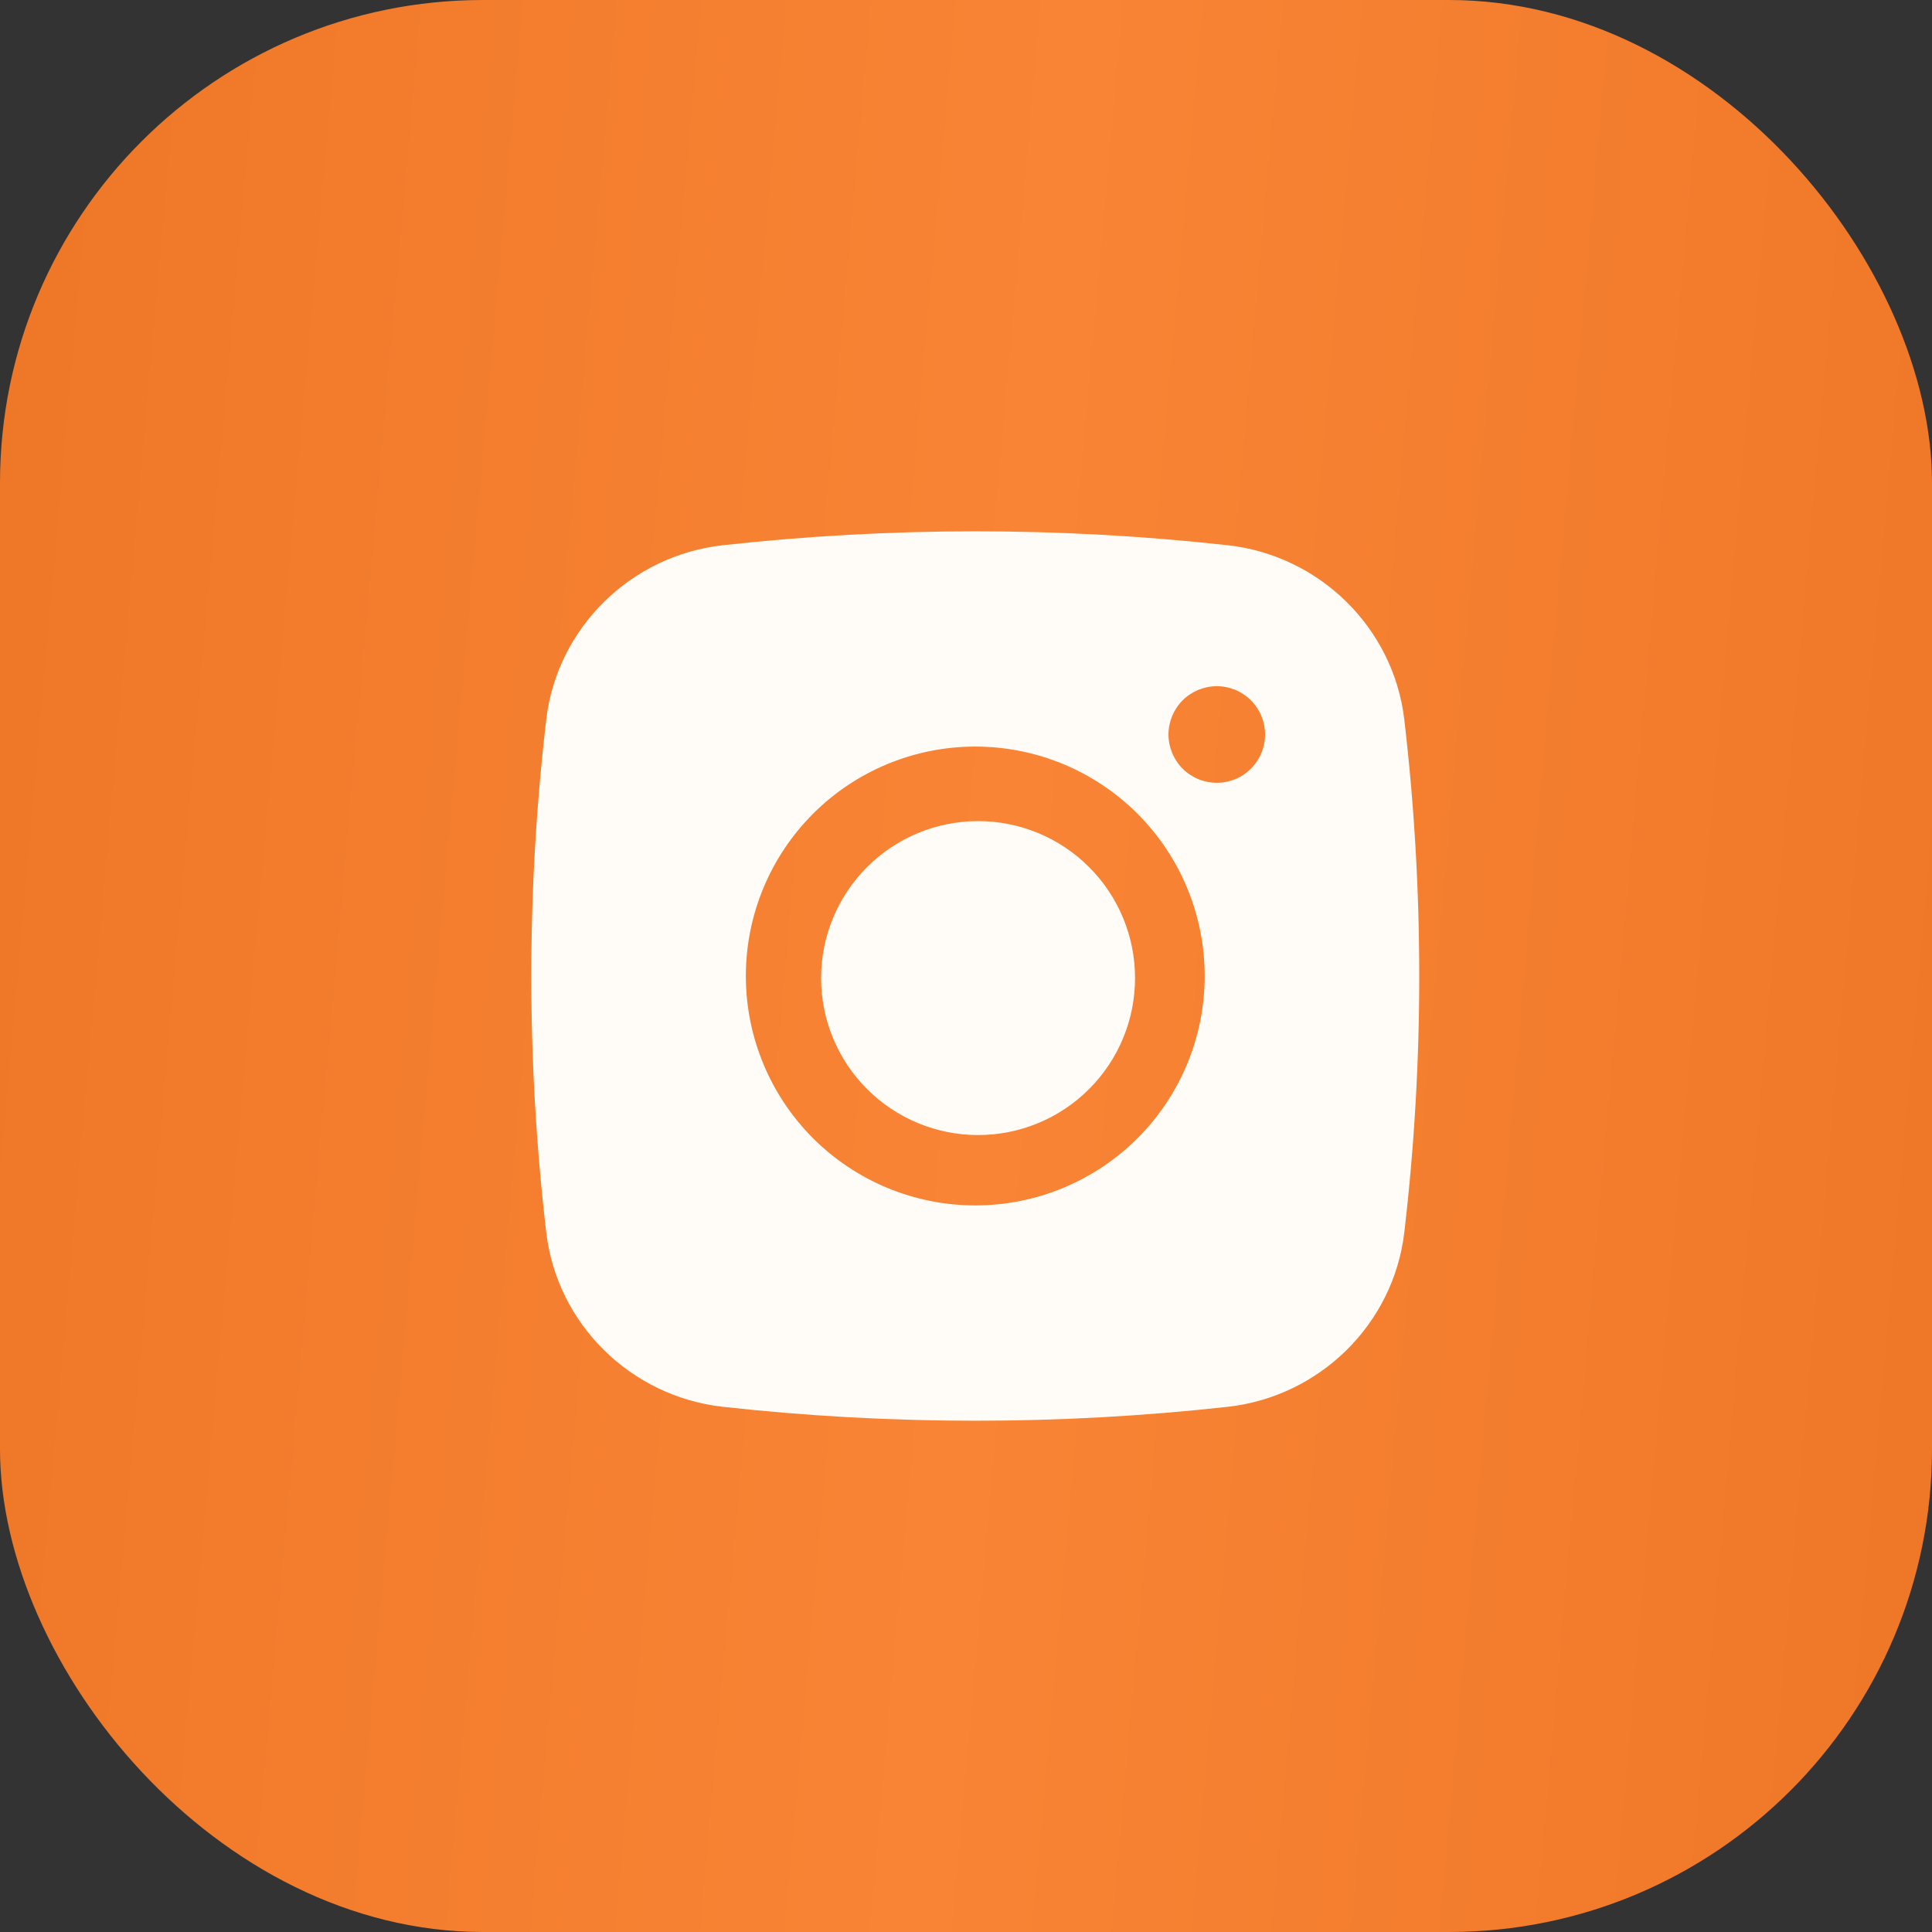
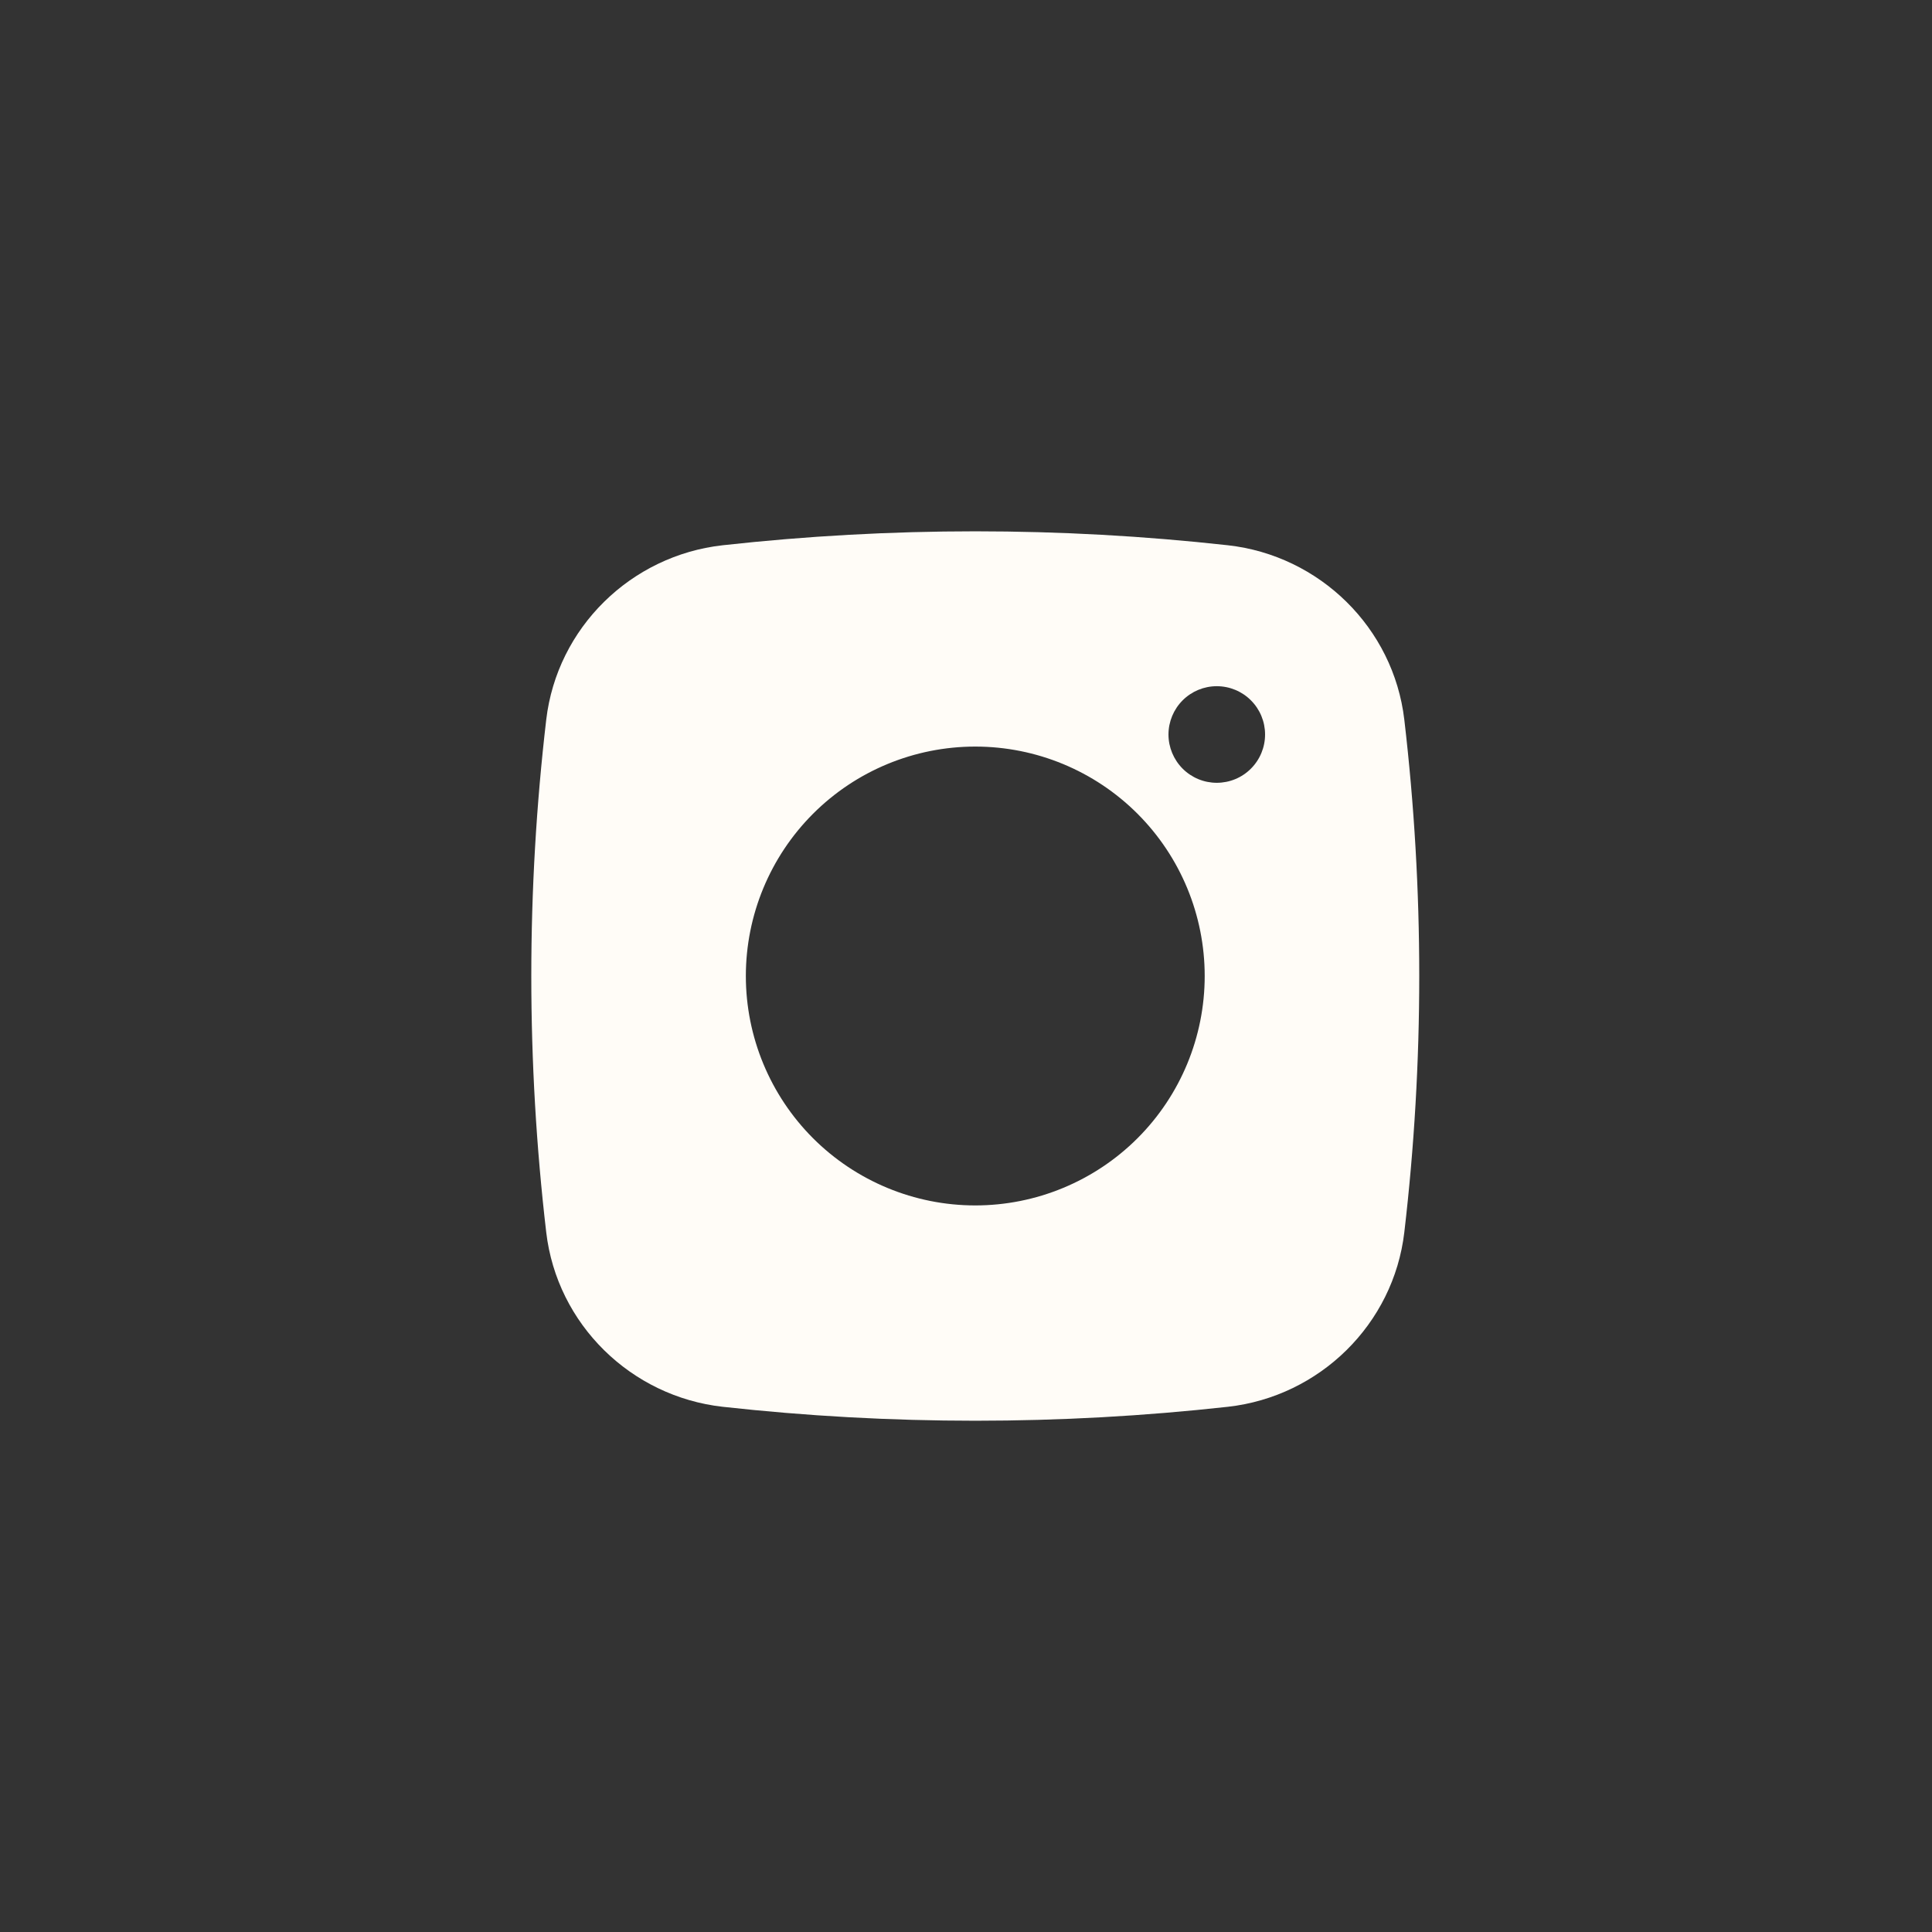
<svg xmlns="http://www.w3.org/2000/svg" width="40" height="40" viewBox="0 0 40 40" fill="none">
  <rect x="0" y="0" width="40" height="40" fill="#333333" stroke="none" />
-   <rect width="40" height="40" rx="10" fill="url(#paint0_linear_335_9203)" />
-   <path d="M20.25 17C19.388 17 18.561 17.342 17.952 17.952C17.342 18.561 17 19.388 17 20.25C17 21.112 17.342 21.939 17.952 22.548C18.561 23.158 19.388 23.5 20.25 23.5C21.112 23.5 21.939 23.158 22.548 22.548C23.158 21.939 23.5 21.112 23.5 20.25C23.5 19.388 23.158 18.561 22.548 17.952C21.939 17.342 21.112 17 20.25 17Z" fill="#FFFCF7" />
  <path fill-rule="evenodd" clip-rule="evenodd" d="M14.962 11.289C18.438 10.904 21.946 10.904 25.422 11.289C27.321 11.501 28.852 12.996 29.075 14.902C29.487 18.427 29.487 21.987 29.075 25.512C28.852 27.418 27.321 28.913 25.423 29.126C21.947 29.511 18.439 29.511 14.962 29.126C13.063 28.913 11.532 27.418 11.309 25.513C10.897 21.988 10.897 18.427 11.309 14.902C11.532 12.996 13.063 11.501 14.962 11.289ZM25.192 14.207C24.927 14.207 24.673 14.312 24.485 14.5C24.298 14.687 24.192 14.942 24.192 15.207C24.192 15.472 24.298 15.726 24.485 15.914C24.673 16.102 24.927 16.207 25.192 16.207C25.457 16.207 25.712 16.102 25.899 15.914C26.087 15.726 26.192 15.472 26.192 15.207C26.192 14.942 26.087 14.687 25.899 14.5C25.712 14.312 25.457 14.207 25.192 14.207ZM15.442 20.207C15.442 18.947 15.943 17.739 16.833 16.848C17.724 15.957 18.932 15.457 20.192 15.457C21.452 15.457 22.66 15.957 23.551 16.848C24.442 17.739 24.942 18.947 24.942 20.207C24.942 21.467 24.442 22.675 23.551 23.566C22.66 24.456 21.452 24.957 20.192 24.957C18.932 24.957 17.724 24.456 16.833 23.566C15.943 22.675 15.442 21.467 15.442 20.207Z" fill="#FFFCF7" />
  <defs>
    <linearGradient id="paint0_linear_335_9203" x1="0.415" y1="10.444" x2="41.039" y2="14.05" gradientUnits="userSpaceOnUse">
      <stop stop-color="#EF7828" />
      <stop offset="0.515" stop-color="#F98435" />
      <stop offset="1" stop-color="#EF7828" />
    </linearGradient>
  </defs>
</svg>